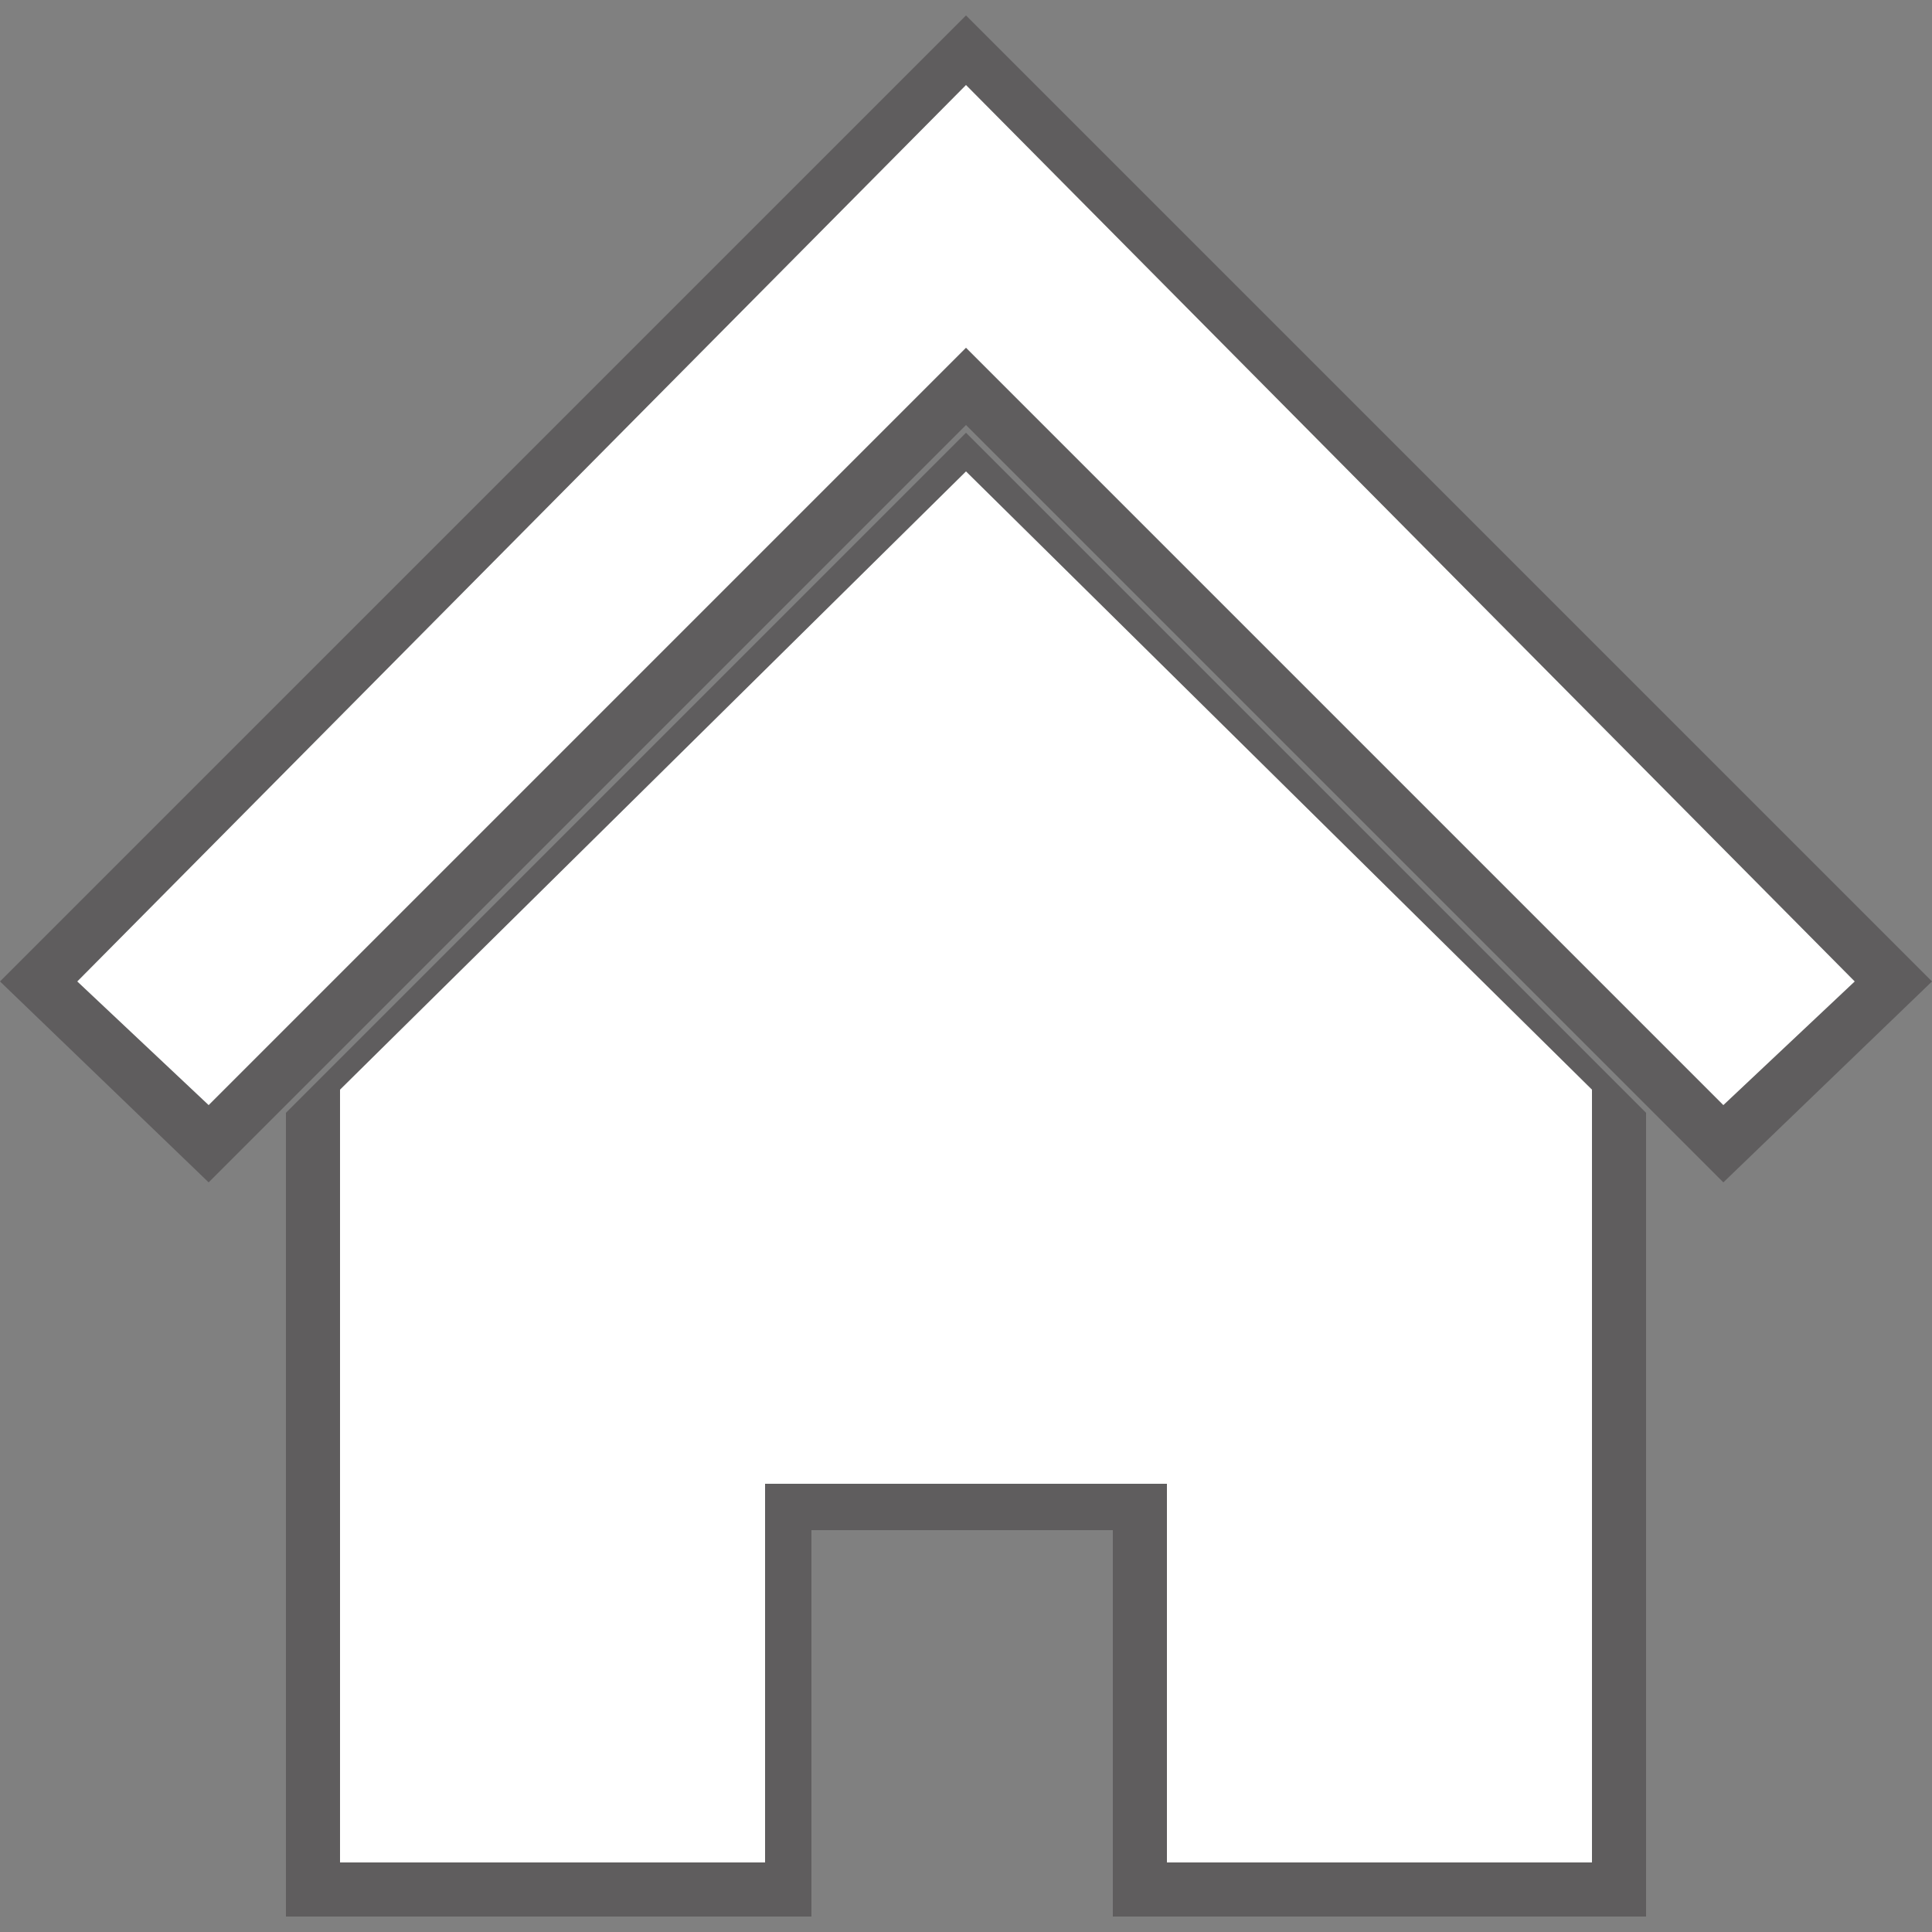
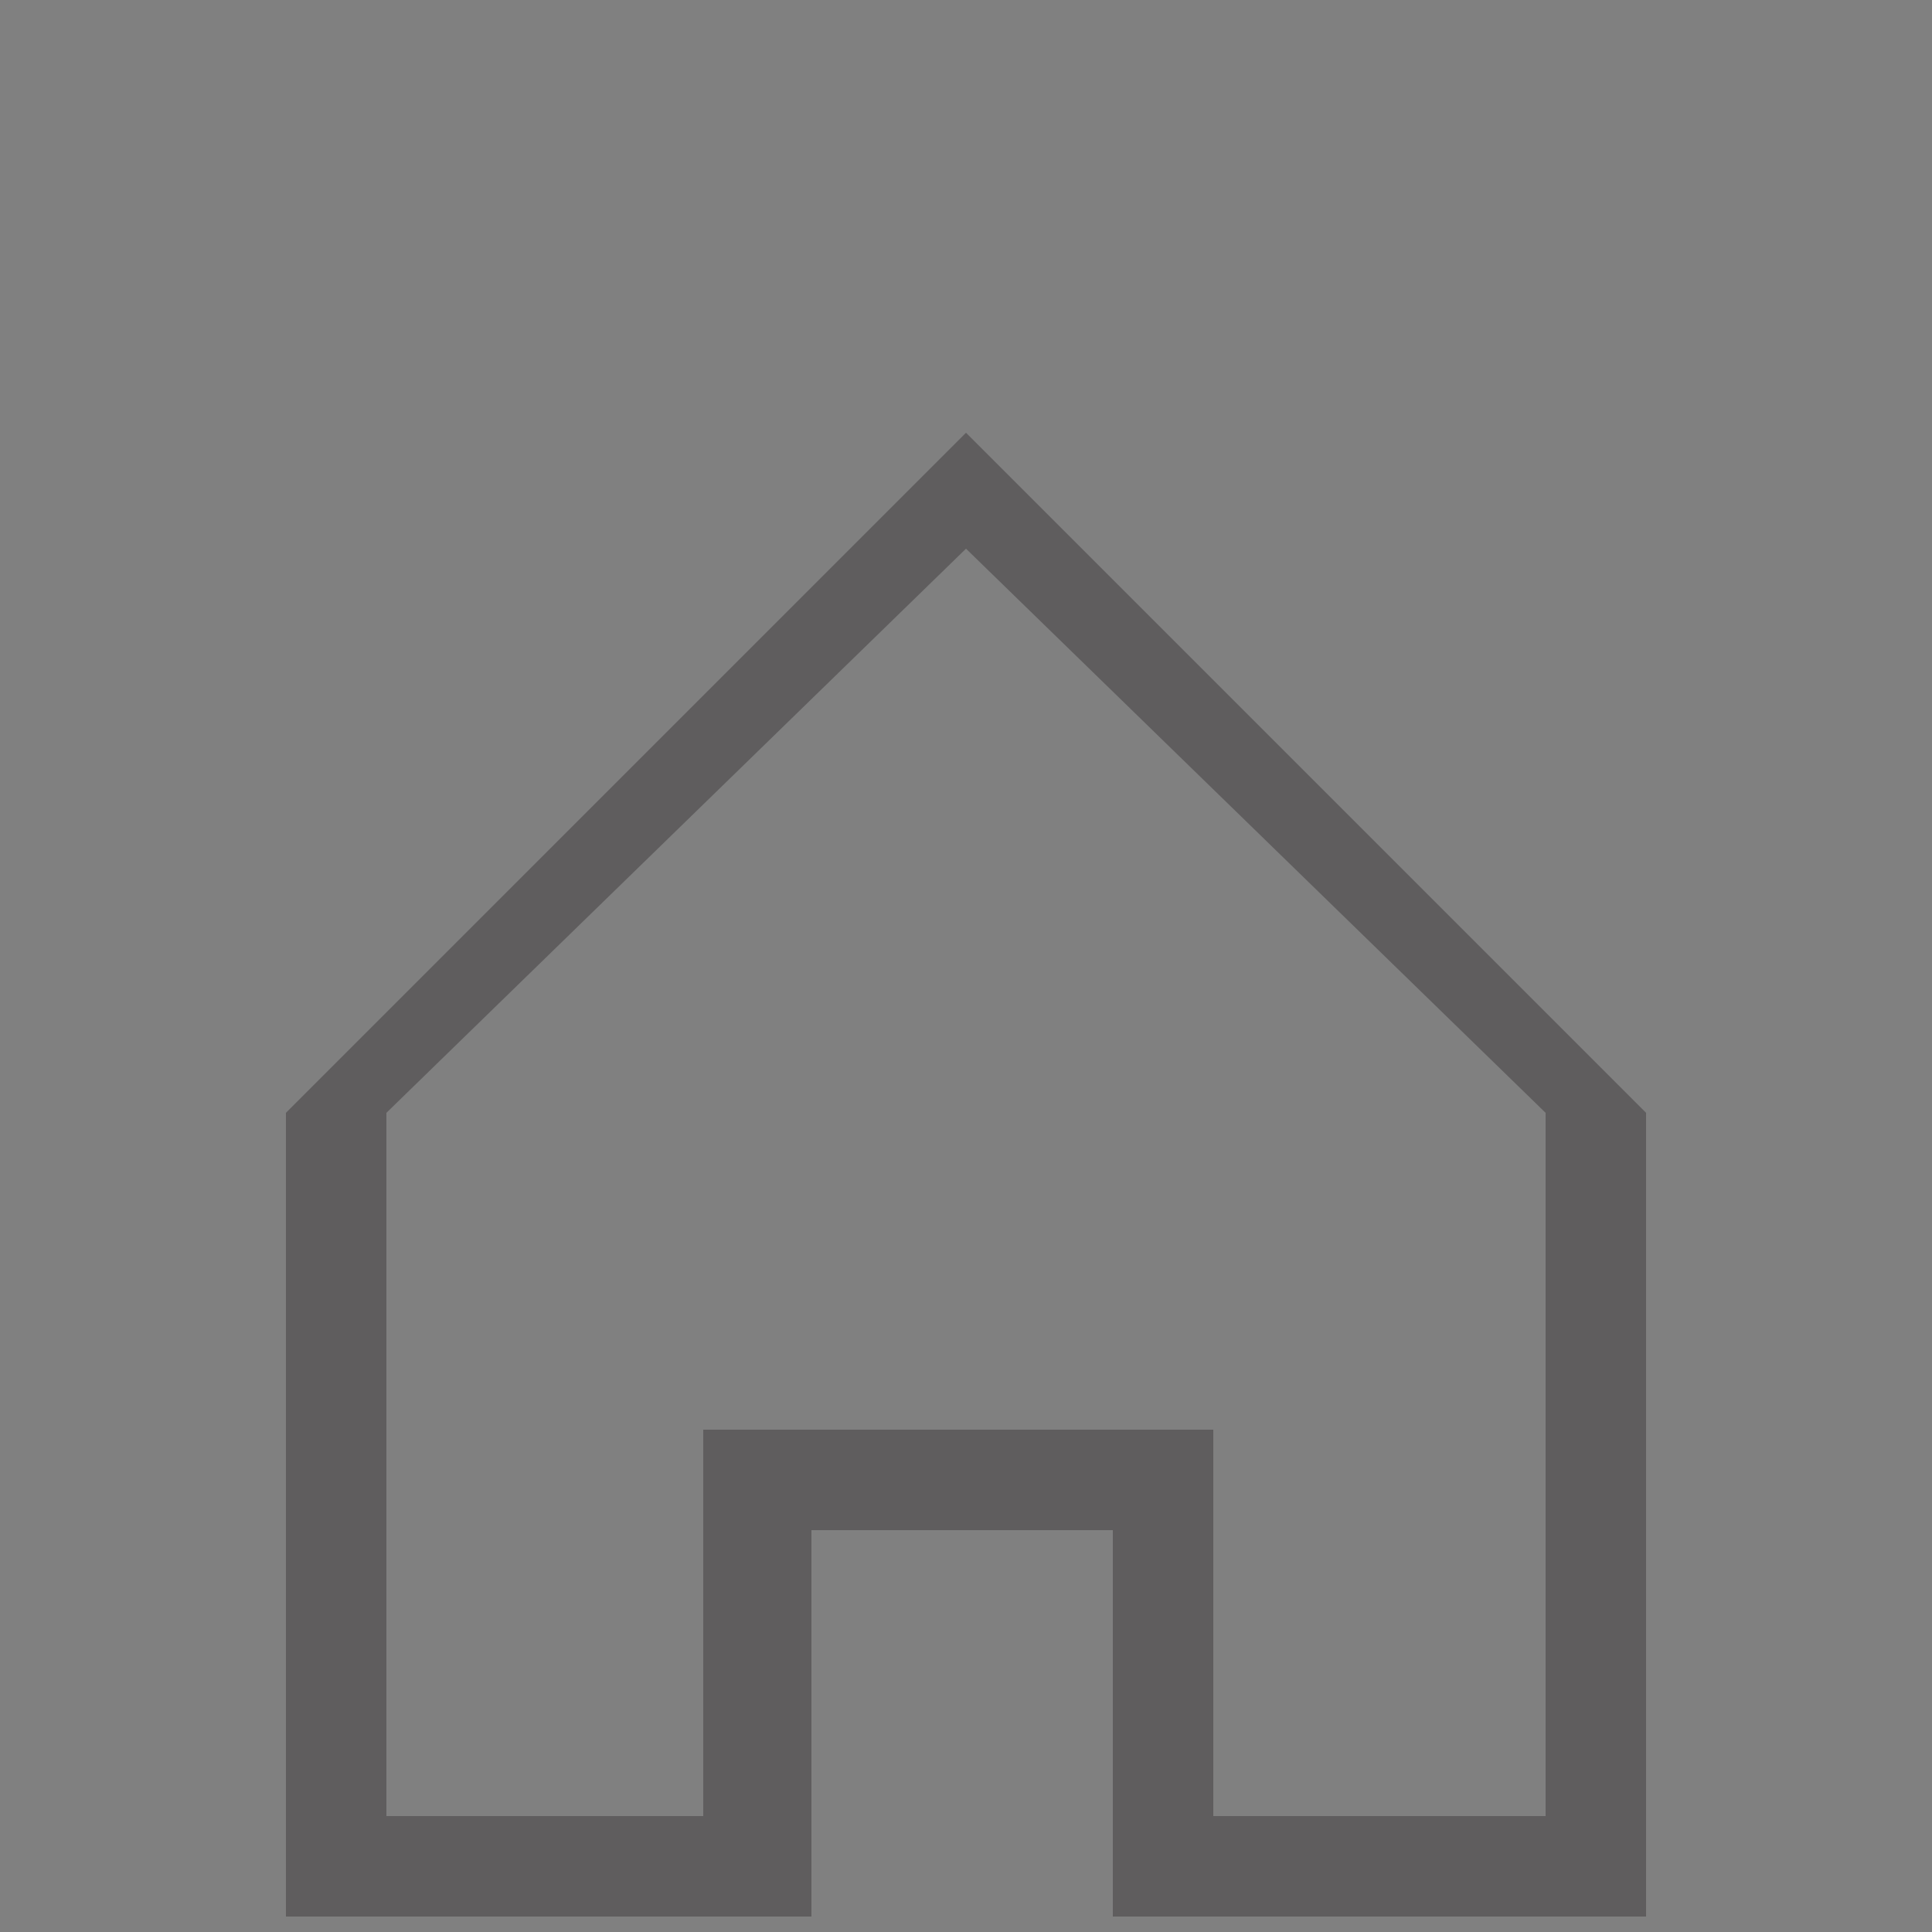
<svg xmlns="http://www.w3.org/2000/svg" version="1.1" id="Layer_1" x="0px" y="0px" width="25px" height="25px" viewBox="0 0 25 25" enable-background="new 0 0 25 25" xml:space="preserve">
  <rect x="0" y="0" width="25" height="25" fill="#808080" stroke="none" />
  <g>
-     <path opacity="0.35" fill="#231F20" d="M22.3,15.3l-9.8-9.8l-9.8,9.8L0,12.7L12.5,0.2L25,12.7L22.3,15.3z M2,12.7l0.7,0.7l9.8-9.8   l9.8,9.8l0.7-0.7L12.5,2.1L2,12.7z" />
    <path opacity="0.35" fill="#231F20" d="M21.3,24.8h-6.9v-5h-3.9v5H3.7V14.4l8.8-8.8l8.8,8.8V24.8z M15.8,23.5H20v-9.1l-7.5-7.3   l-7.5,7.3v9.1h4.1v-5h6.6V23.5z" />
-     <polygon fill="#FFFFFF" points="12.5,4.5 22.3,14.3 24,12.7 12.5,1.1 1,12.7 2.7,14.3  " />
-     <polygon fill="#FFFFFF" points="12.5,6.1 4.4,14.1 4.4,24.1 9.9,24.1 9.9,19.2 15.1,19.2 15.1,24.1 20.6,24.1 20.6,14.1  " />
  </g>
</svg>